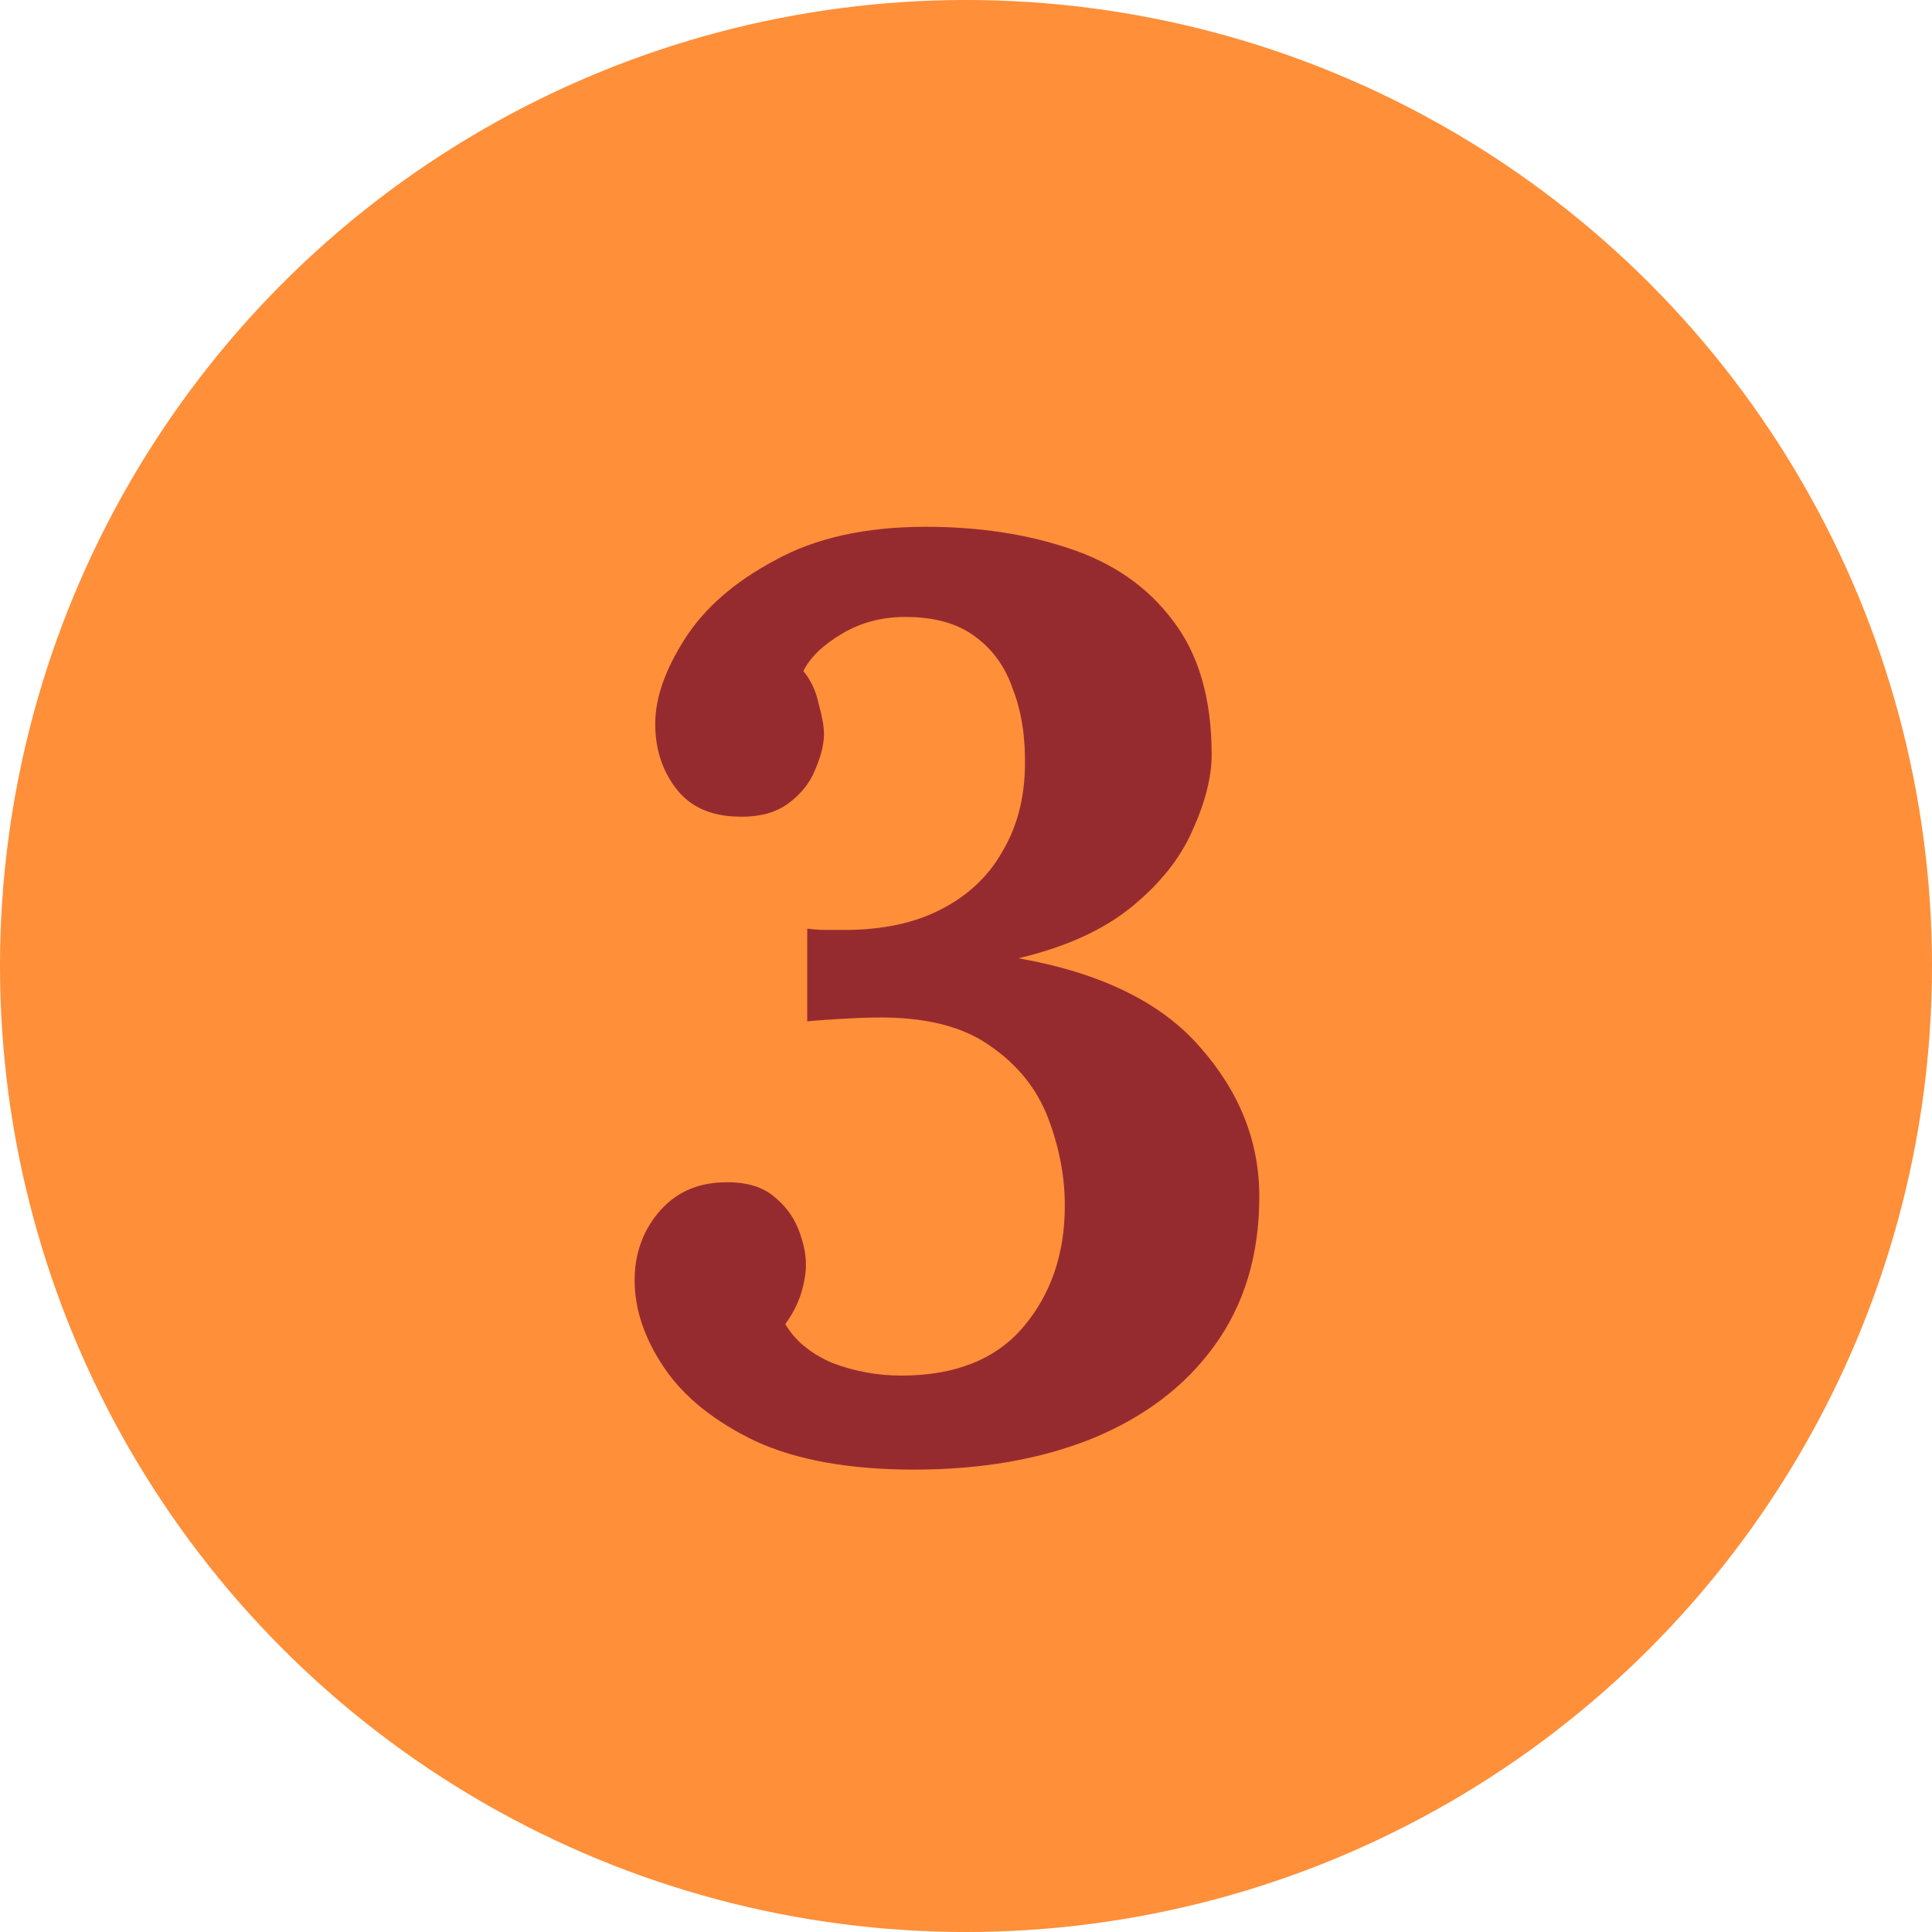
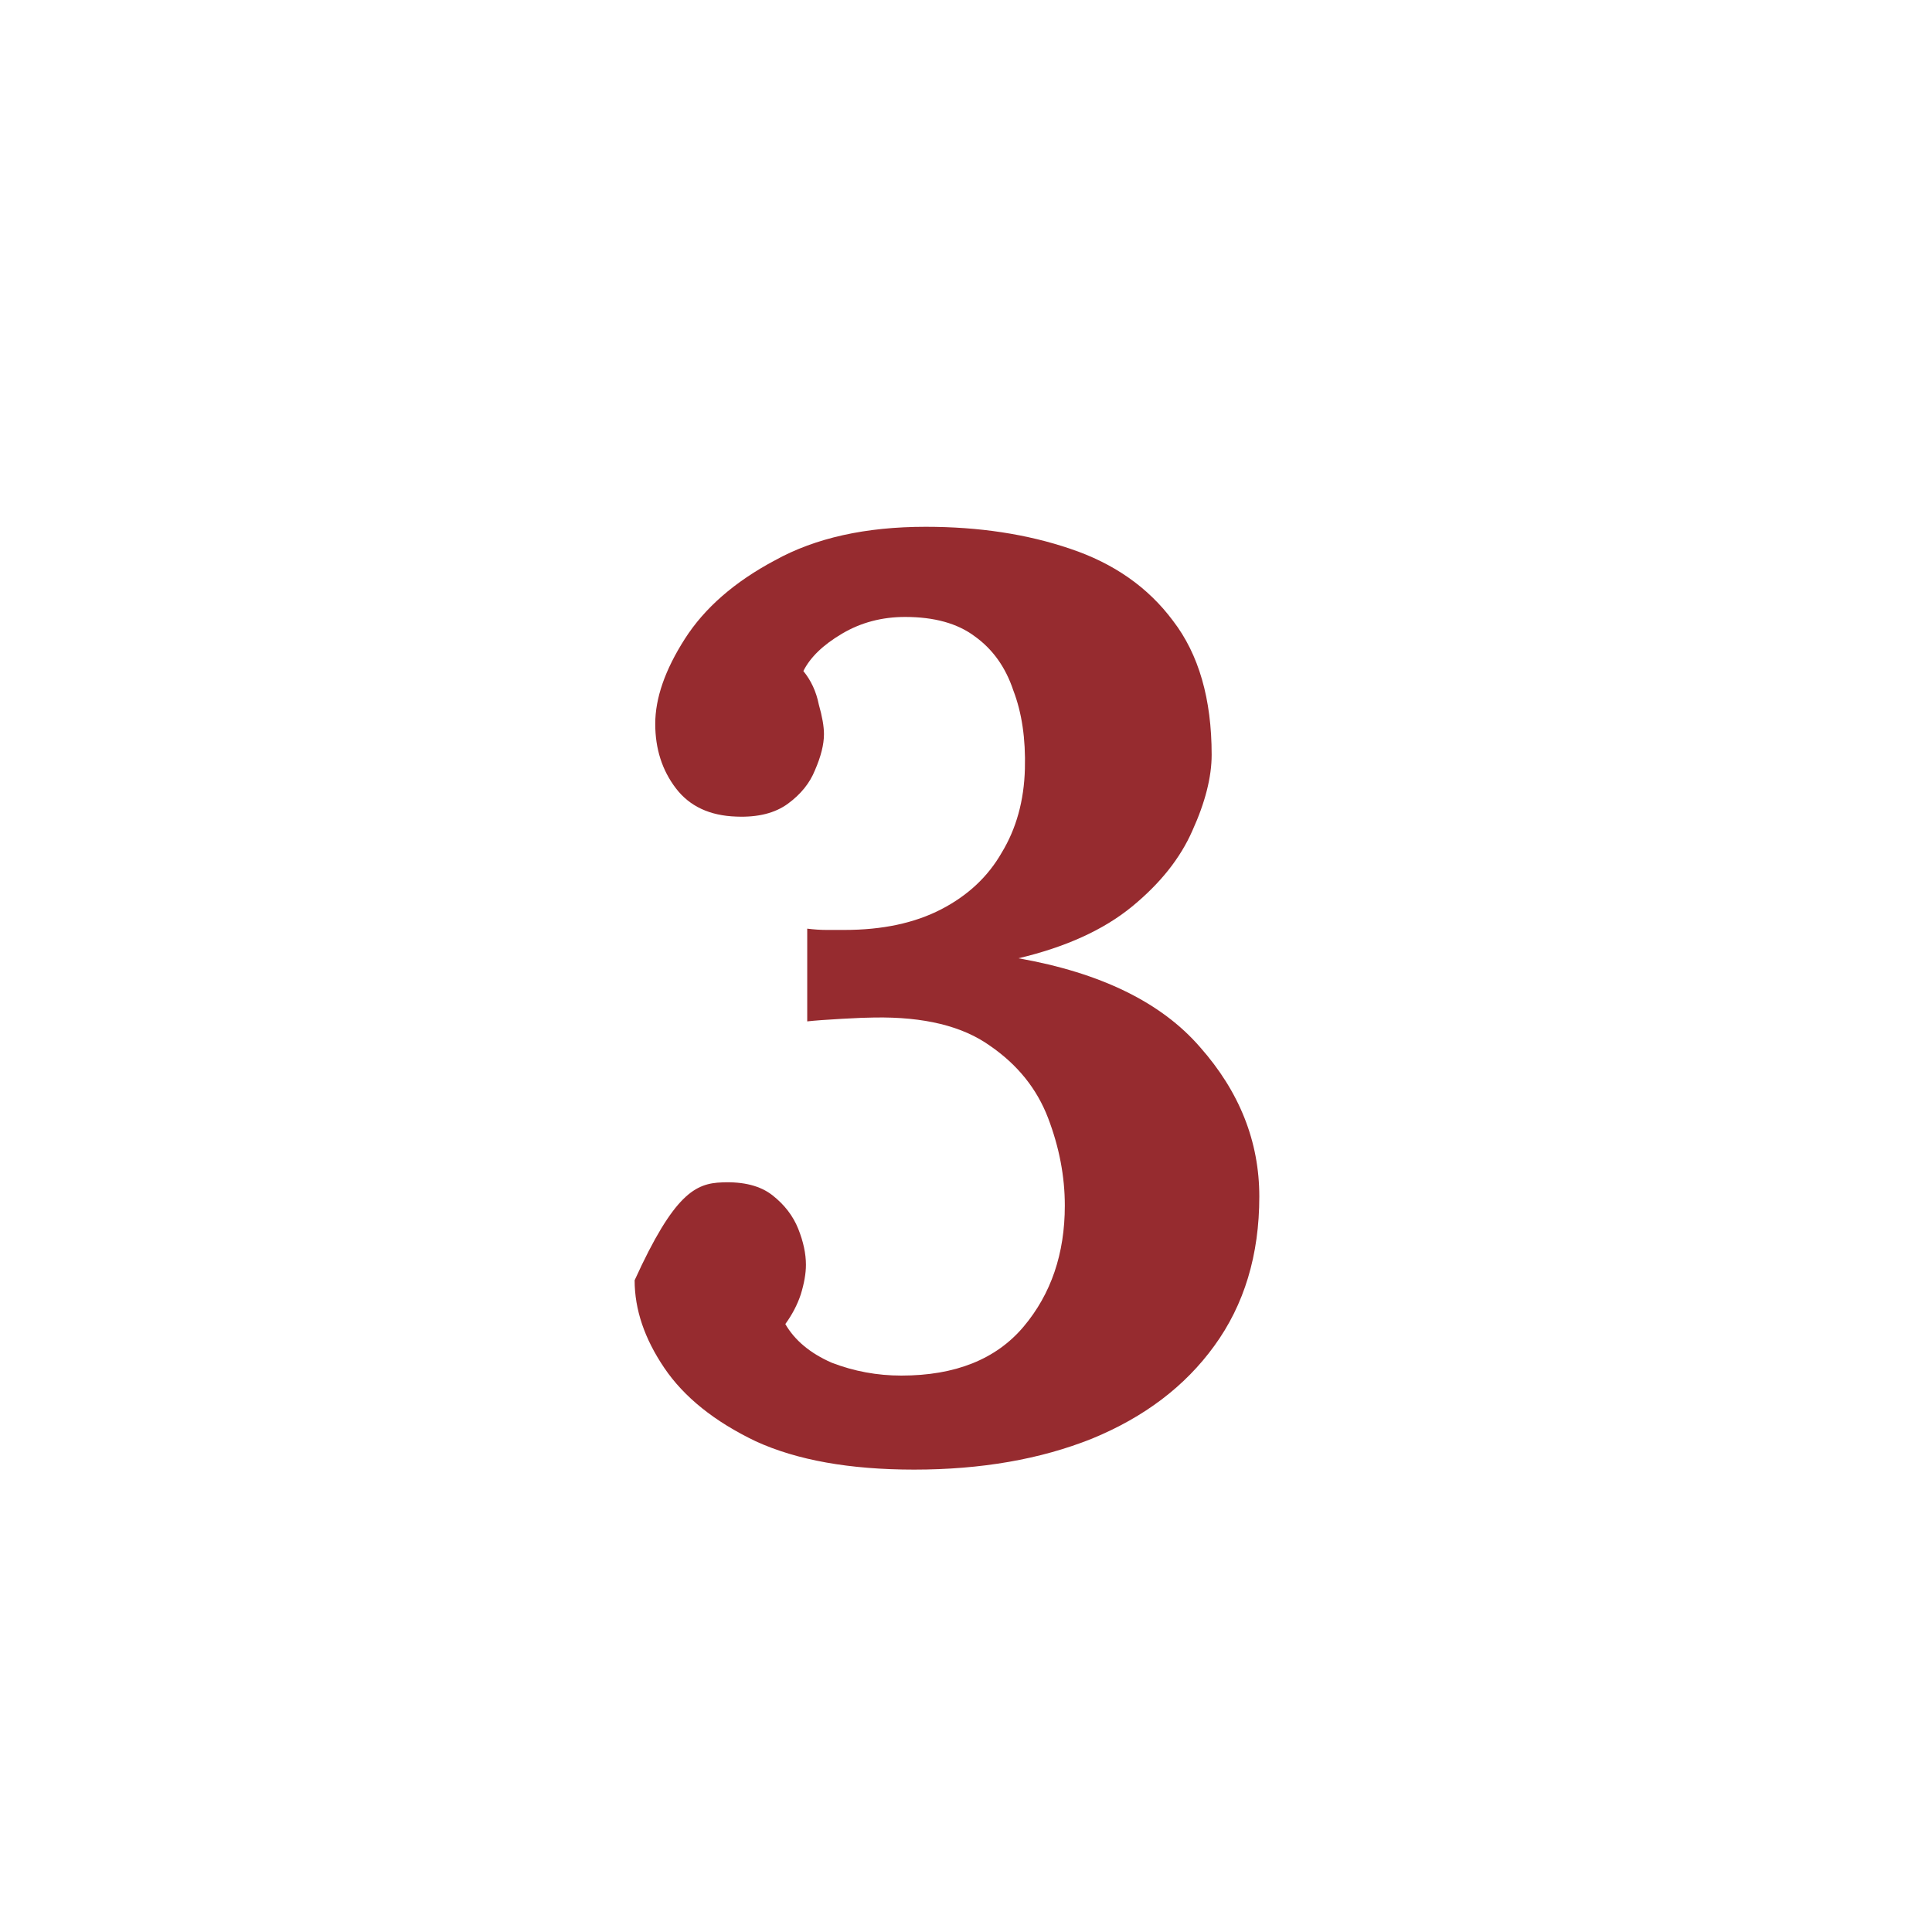
<svg xmlns="http://www.w3.org/2000/svg" width="60" height="60" viewBox="0 0 60 60" fill="none">
-   <circle cx="30" cy="30" r="30" fill="#FF8F39" />
-   <path d="M28.389 45.64C26.389 45.64 24.749 45.347 23.469 44.76C22.189 44.147 21.242 43.387 20.629 42.48C20.015 41.573 19.709 40.667 19.709 39.76C19.709 38.96 19.949 38.267 20.429 37.68C20.935 37.067 21.602 36.747 22.429 36.72C23.095 36.693 23.615 36.827 23.989 37.12C24.362 37.413 24.629 37.76 24.789 38.16C24.949 38.56 25.029 38.933 25.029 39.28C25.029 39.547 24.975 39.853 24.869 40.2C24.762 40.52 24.602 40.827 24.389 41.12C24.682 41.627 25.162 42.027 25.829 42.32C26.522 42.587 27.242 42.72 27.989 42.72C29.669 42.72 30.935 42.213 31.789 41.2C32.642 40.187 33.069 38.933 33.069 37.44C33.069 36.533 32.895 35.627 32.549 34.72C32.202 33.813 31.602 33.067 30.749 32.48C29.895 31.867 28.695 31.573 27.149 31.6C26.962 31.6 26.629 31.613 26.149 31.64C25.669 31.667 25.309 31.693 25.069 31.72V28.84C25.282 28.867 25.482 28.88 25.669 28.88C25.855 28.88 26.042 28.88 26.229 28.88C27.402 28.88 28.402 28.667 29.229 28.24C30.055 27.813 30.682 27.227 31.109 26.48C31.562 25.733 31.802 24.867 31.829 23.88C31.855 22.947 31.735 22.133 31.469 21.44C31.229 20.72 30.829 20.16 30.269 19.76C29.735 19.36 29.015 19.16 28.109 19.16C27.389 19.16 26.735 19.333 26.149 19.68C25.562 20.027 25.162 20.413 24.949 20.84C25.189 21.133 25.349 21.48 25.429 21.88C25.535 22.253 25.589 22.56 25.589 22.8C25.589 23.12 25.495 23.493 25.309 23.92C25.149 24.32 24.869 24.667 24.469 24.96C24.069 25.253 23.535 25.387 22.869 25.36C22.042 25.333 21.415 25.04 20.989 24.48C20.562 23.92 20.349 23.253 20.349 22.48C20.349 21.68 20.655 20.8 21.269 19.84C21.882 18.88 22.815 18.067 24.069 17.4C25.322 16.707 26.882 16.36 28.749 16.36C30.402 16.36 31.895 16.587 33.229 17.04C34.589 17.493 35.655 18.24 36.429 19.28C37.229 20.32 37.629 21.707 37.629 23.44C37.629 24.133 37.429 24.92 37.029 25.8C36.655 26.653 36.029 27.44 35.149 28.16C34.269 28.88 33.095 29.413 31.629 29.76C34.189 30.213 36.069 31.133 37.269 32.52C38.495 33.907 39.109 35.453 39.109 37.16C39.109 38.973 38.642 40.52 37.709 41.8C36.802 43.053 35.535 44.013 33.909 44.68C32.309 45.32 30.469 45.64 28.389 45.64Z" fill="#962B2F" />
+   <path d="M28.389 45.64C26.389 45.64 24.749 45.347 23.469 44.76C22.189 44.147 21.242 43.387 20.629 42.48C20.015 41.573 19.709 40.667 19.709 39.76C20.935 37.067 21.602 36.747 22.429 36.72C23.095 36.693 23.615 36.827 23.989 37.12C24.362 37.413 24.629 37.76 24.789 38.16C24.949 38.56 25.029 38.933 25.029 39.28C25.029 39.547 24.975 39.853 24.869 40.2C24.762 40.52 24.602 40.827 24.389 41.12C24.682 41.627 25.162 42.027 25.829 42.32C26.522 42.587 27.242 42.72 27.989 42.72C29.669 42.72 30.935 42.213 31.789 41.2C32.642 40.187 33.069 38.933 33.069 37.44C33.069 36.533 32.895 35.627 32.549 34.72C32.202 33.813 31.602 33.067 30.749 32.48C29.895 31.867 28.695 31.573 27.149 31.6C26.962 31.6 26.629 31.613 26.149 31.64C25.669 31.667 25.309 31.693 25.069 31.72V28.84C25.282 28.867 25.482 28.88 25.669 28.88C25.855 28.88 26.042 28.88 26.229 28.88C27.402 28.88 28.402 28.667 29.229 28.24C30.055 27.813 30.682 27.227 31.109 26.48C31.562 25.733 31.802 24.867 31.829 23.88C31.855 22.947 31.735 22.133 31.469 21.44C31.229 20.72 30.829 20.16 30.269 19.76C29.735 19.36 29.015 19.16 28.109 19.16C27.389 19.16 26.735 19.333 26.149 19.68C25.562 20.027 25.162 20.413 24.949 20.84C25.189 21.133 25.349 21.48 25.429 21.88C25.535 22.253 25.589 22.56 25.589 22.8C25.589 23.12 25.495 23.493 25.309 23.92C25.149 24.32 24.869 24.667 24.469 24.96C24.069 25.253 23.535 25.387 22.869 25.36C22.042 25.333 21.415 25.04 20.989 24.48C20.562 23.92 20.349 23.253 20.349 22.48C20.349 21.68 20.655 20.8 21.269 19.84C21.882 18.88 22.815 18.067 24.069 17.4C25.322 16.707 26.882 16.36 28.749 16.36C30.402 16.36 31.895 16.587 33.229 17.04C34.589 17.493 35.655 18.24 36.429 19.28C37.229 20.32 37.629 21.707 37.629 23.44C37.629 24.133 37.429 24.92 37.029 25.8C36.655 26.653 36.029 27.44 35.149 28.16C34.269 28.88 33.095 29.413 31.629 29.76C34.189 30.213 36.069 31.133 37.269 32.52C38.495 33.907 39.109 35.453 39.109 37.16C39.109 38.973 38.642 40.52 37.709 41.8C36.802 43.053 35.535 44.013 33.909 44.68C32.309 45.32 30.469 45.64 28.389 45.64Z" fill="#962B2F" />
</svg>